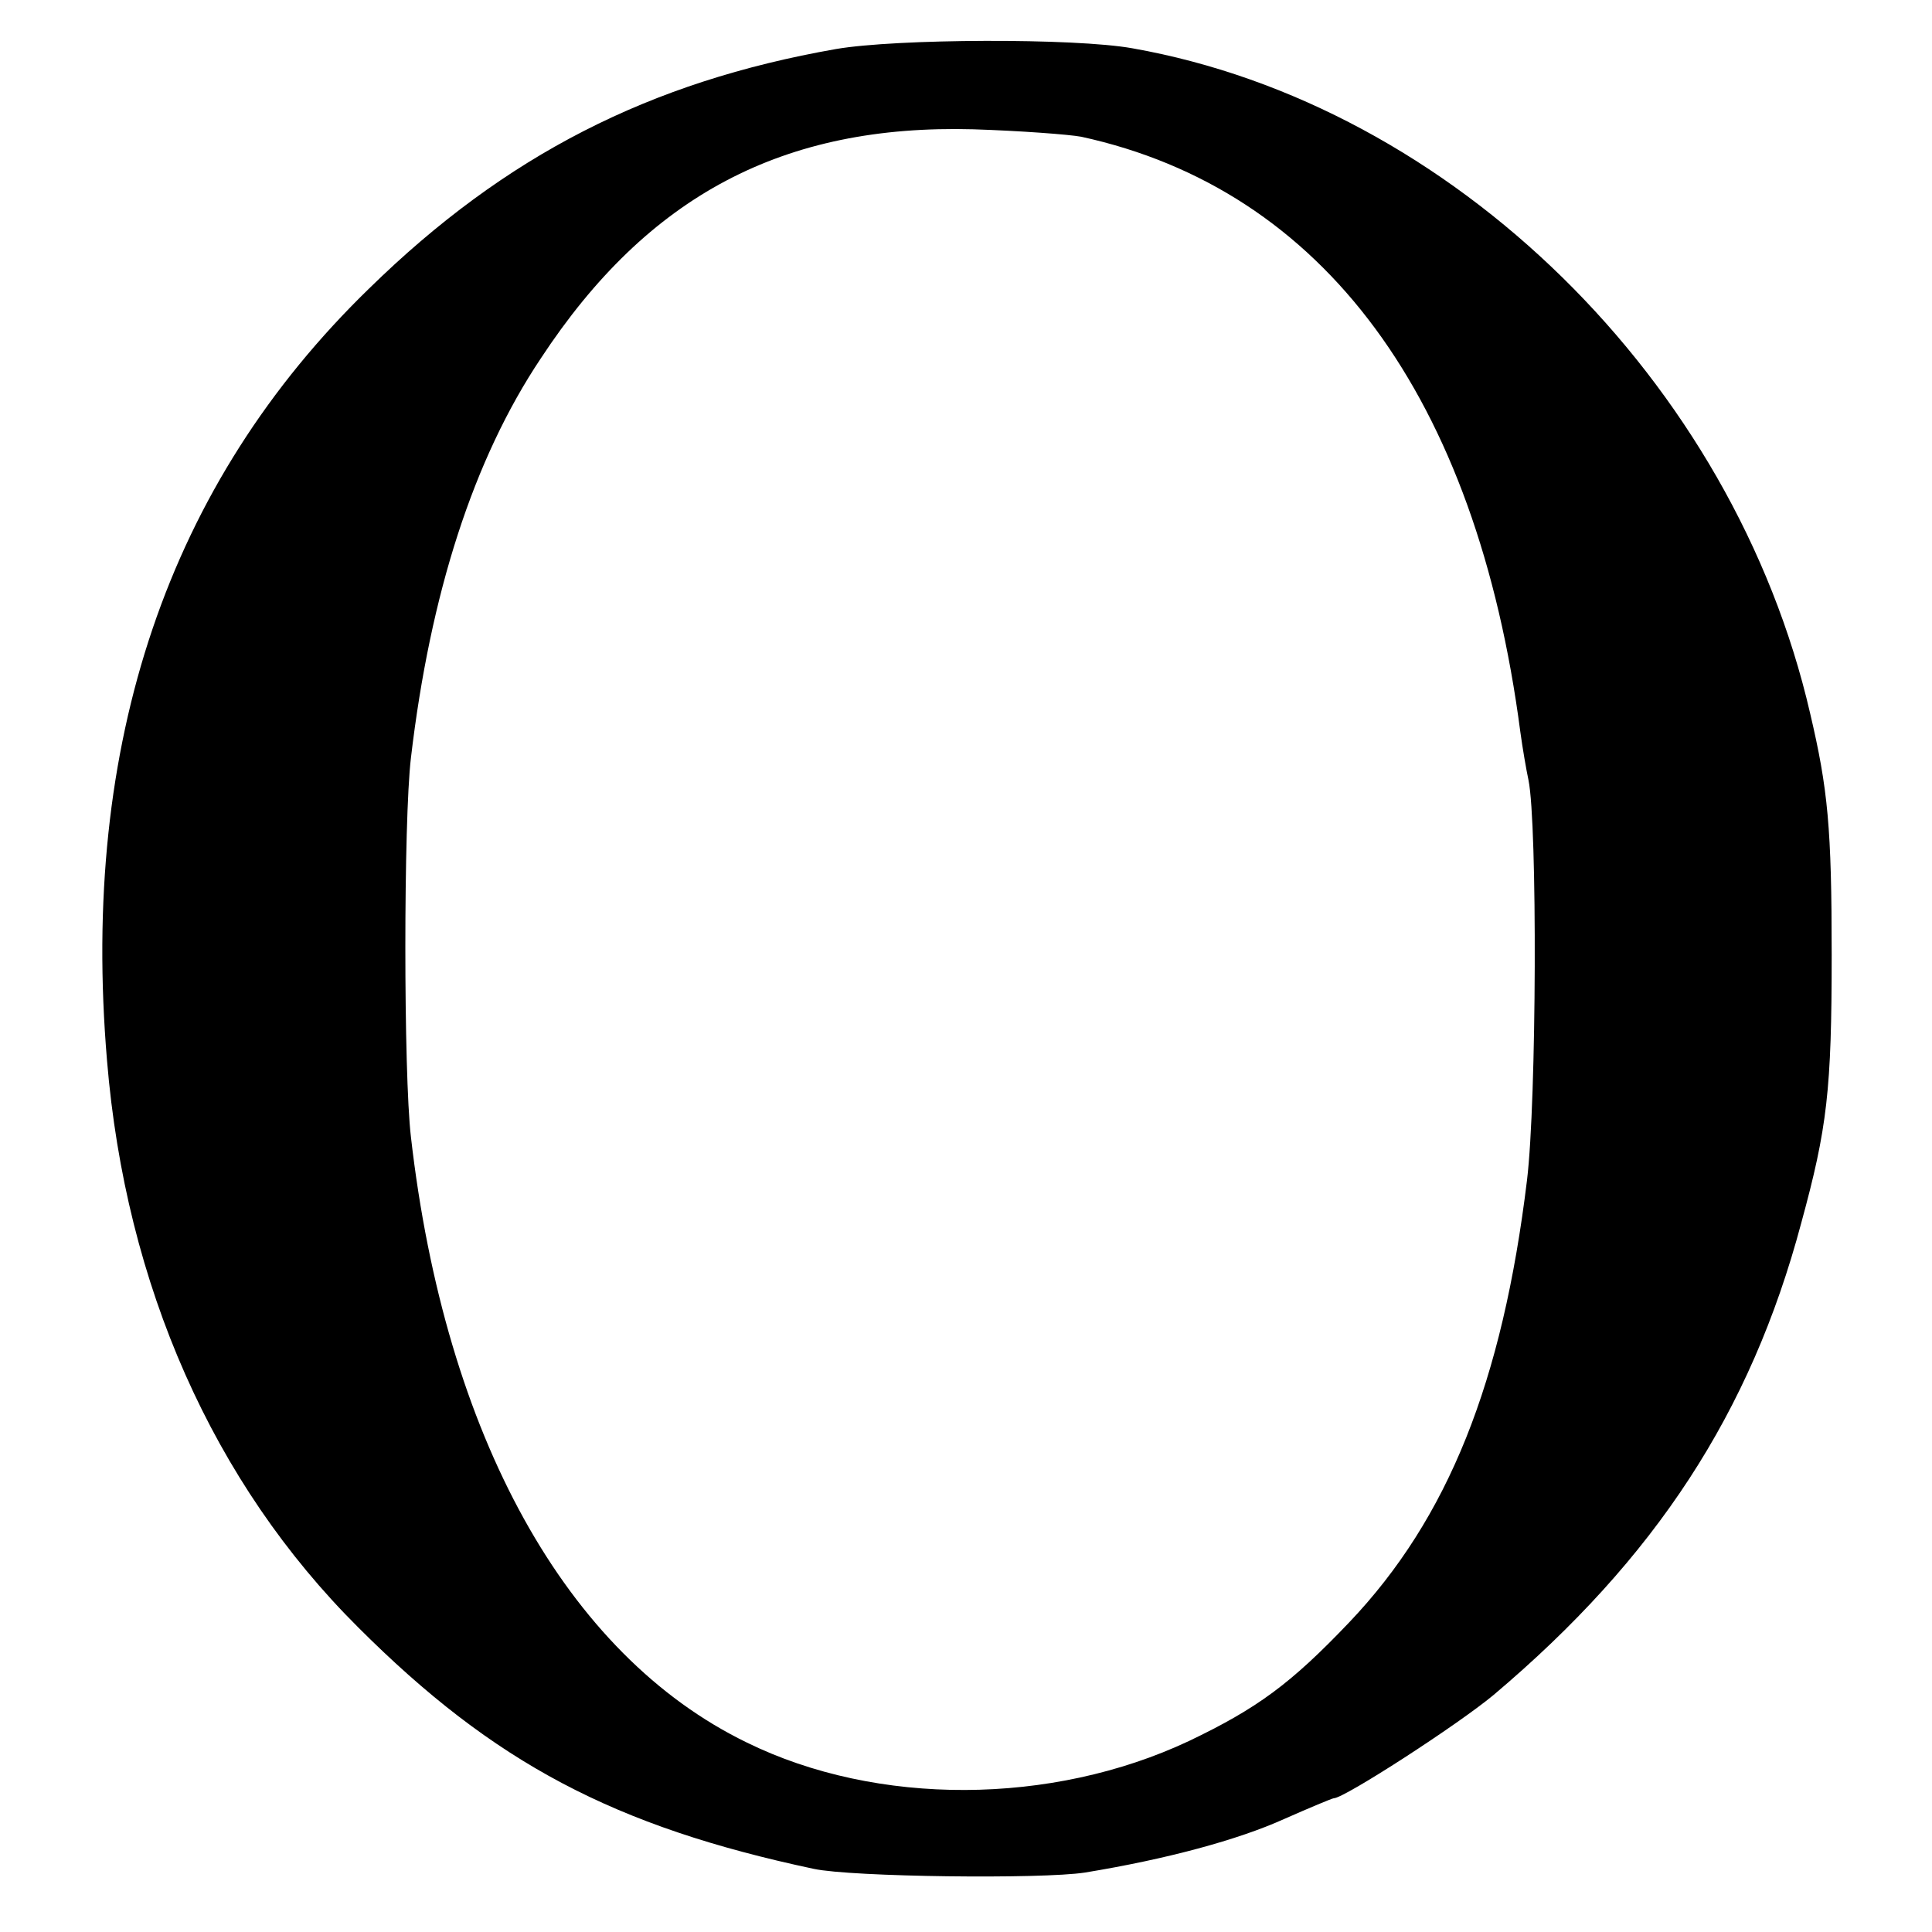
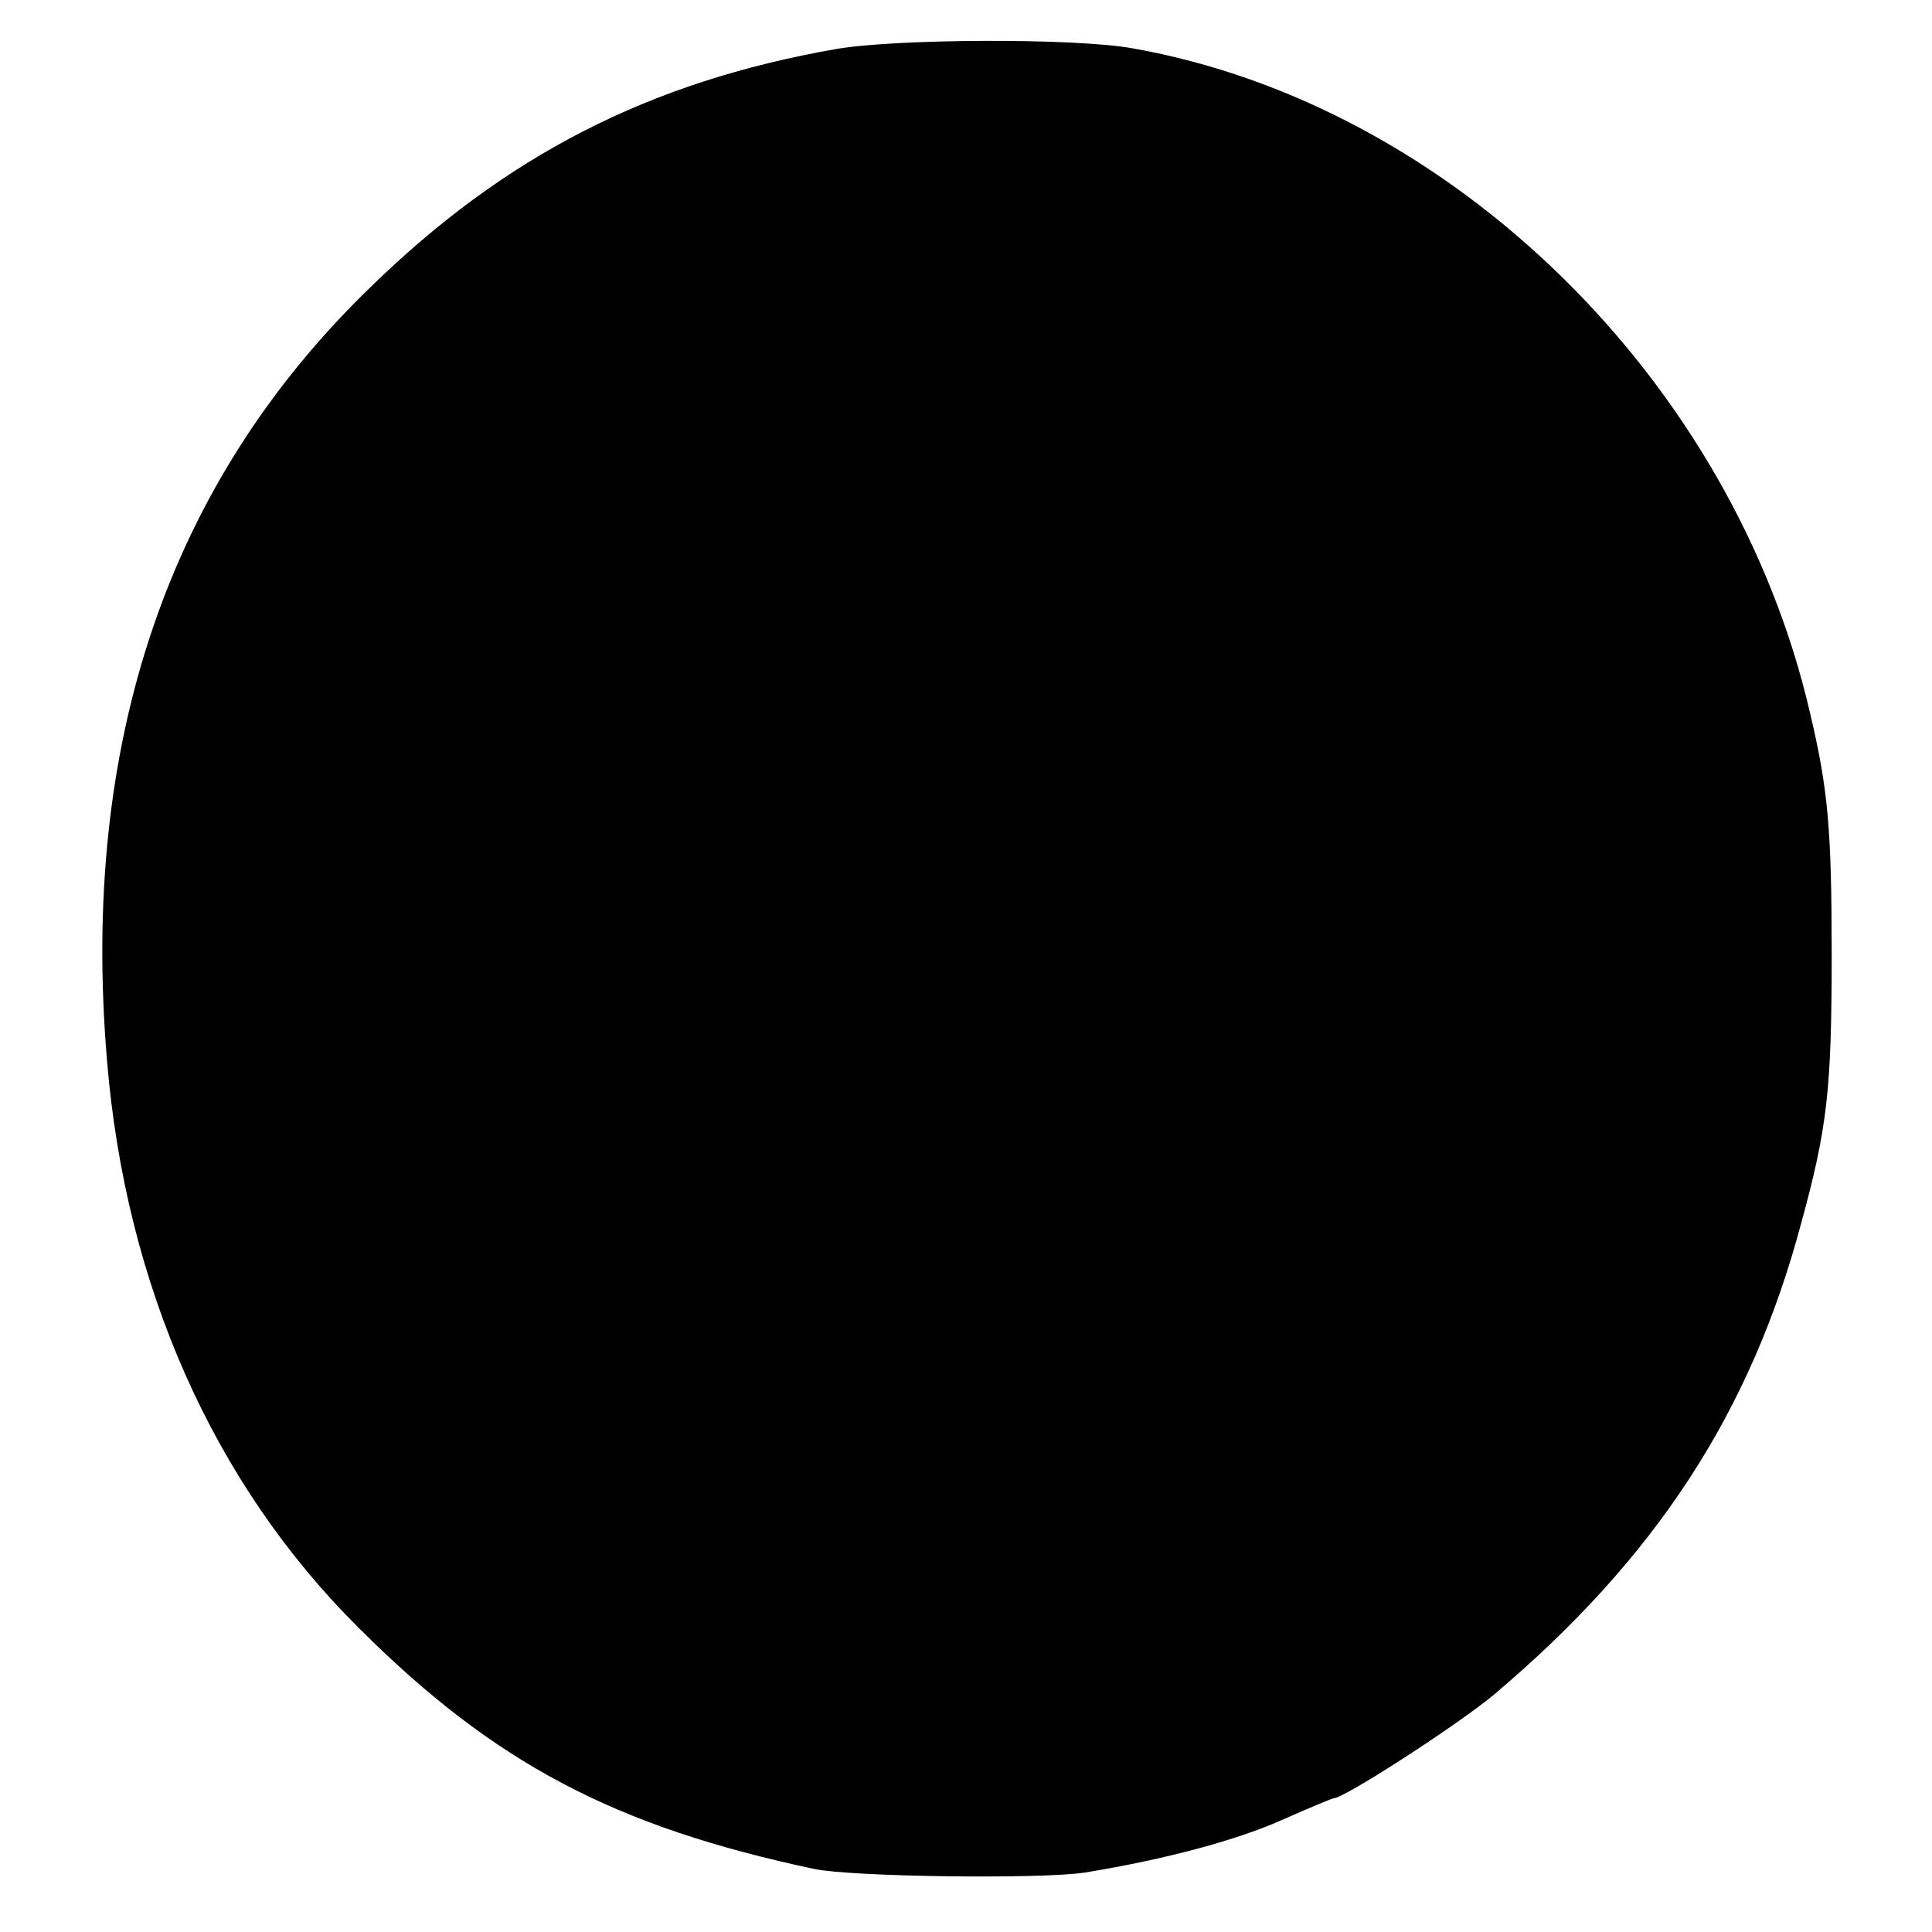
<svg xmlns="http://www.w3.org/2000/svg" version="1.0" width="260pt" height="260pt" viewBox="0 0 260 260" preserveAspectRatio="xMidYMid meet">
  <g transform="translate(0,260) scale(0.1,-0.1)" fill="#000000" stroke="none">
-     <path d="M1125 2534 c-251 -44 -445 -143 -628 -322 -271 -263 -389 -612 -353 -1039 25 -303 143 -569 338 -763 183 -183 345 -268 613 -325 51 -11 307 -14 365 -5 110 18 206 44 268 72 34 15 65 28 67 28 14 0 167 99 215 139 218 184 346 380 414 635 35 128 41 179 41 361 0 171 -5 223 -29 325 -103 447 -482 819 -912 895 -78 14 -318 13 -399 -1z m330 -118 c326 -71 532 -350 591 -801 3 -22 8 -51 11 -65 12 -59 11 -430 -2 -538 -33 -272 -106 -455 -239 -595 -79 -83 -124 -116 -216 -160 -185 -87 -420 -88 -595 -2 -243 118 -406 413 -452 815 -10 85 -10 426 0 510 26 221 84 402 175 538 144 219 326 315 582 308 63 -2 129 -7 145 -10z" />
+     <path d="M1125 2534 c-251 -44 -445 -143 -628 -322 -271 -263 -389 -612 -353 -1039 25 -303 143 -569 338 -763 183 -183 345 -268 613 -325 51 -11 307 -14 365 -5 110 18 206 44 268 72 34 15 65 28 67 28 14 0 167 99 215 139 218 184 346 380 414 635 35 128 41 179 41 361 0 171 -5 223 -29 325 -103 447 -482 819 -912 895 -78 14 -318 13 -399 -1z m330 -118 z" />
  </g>
</svg>